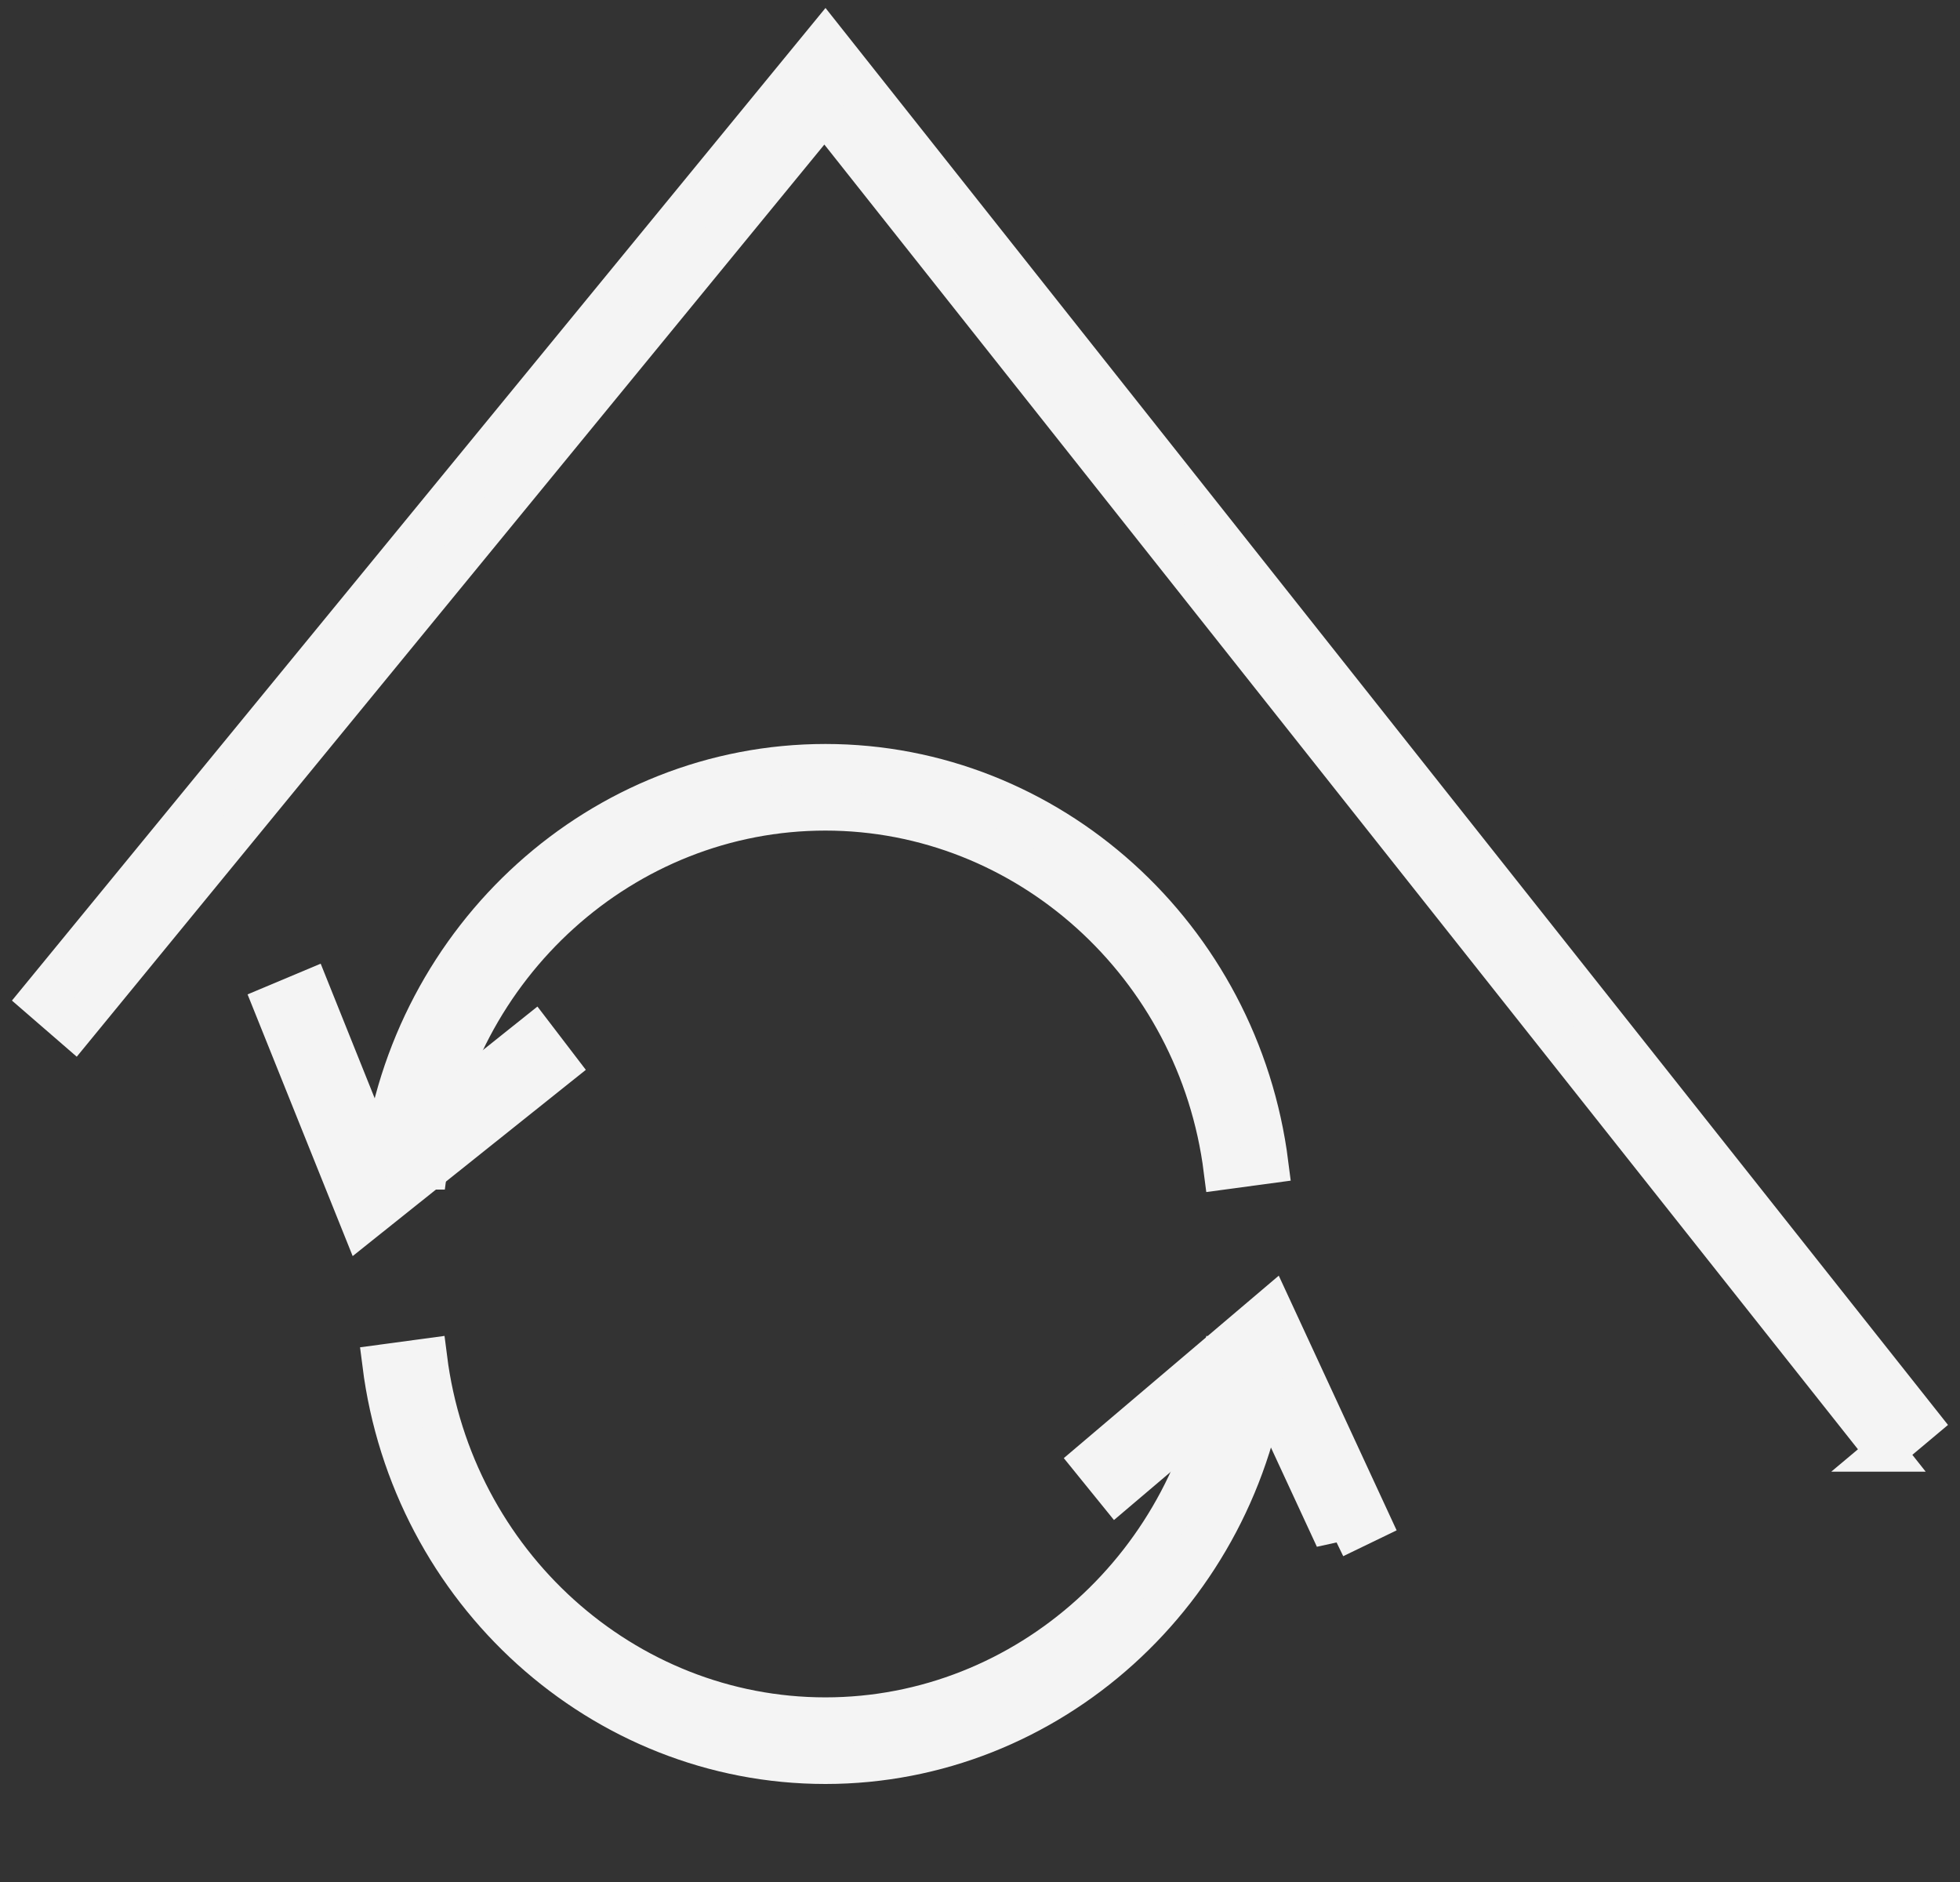
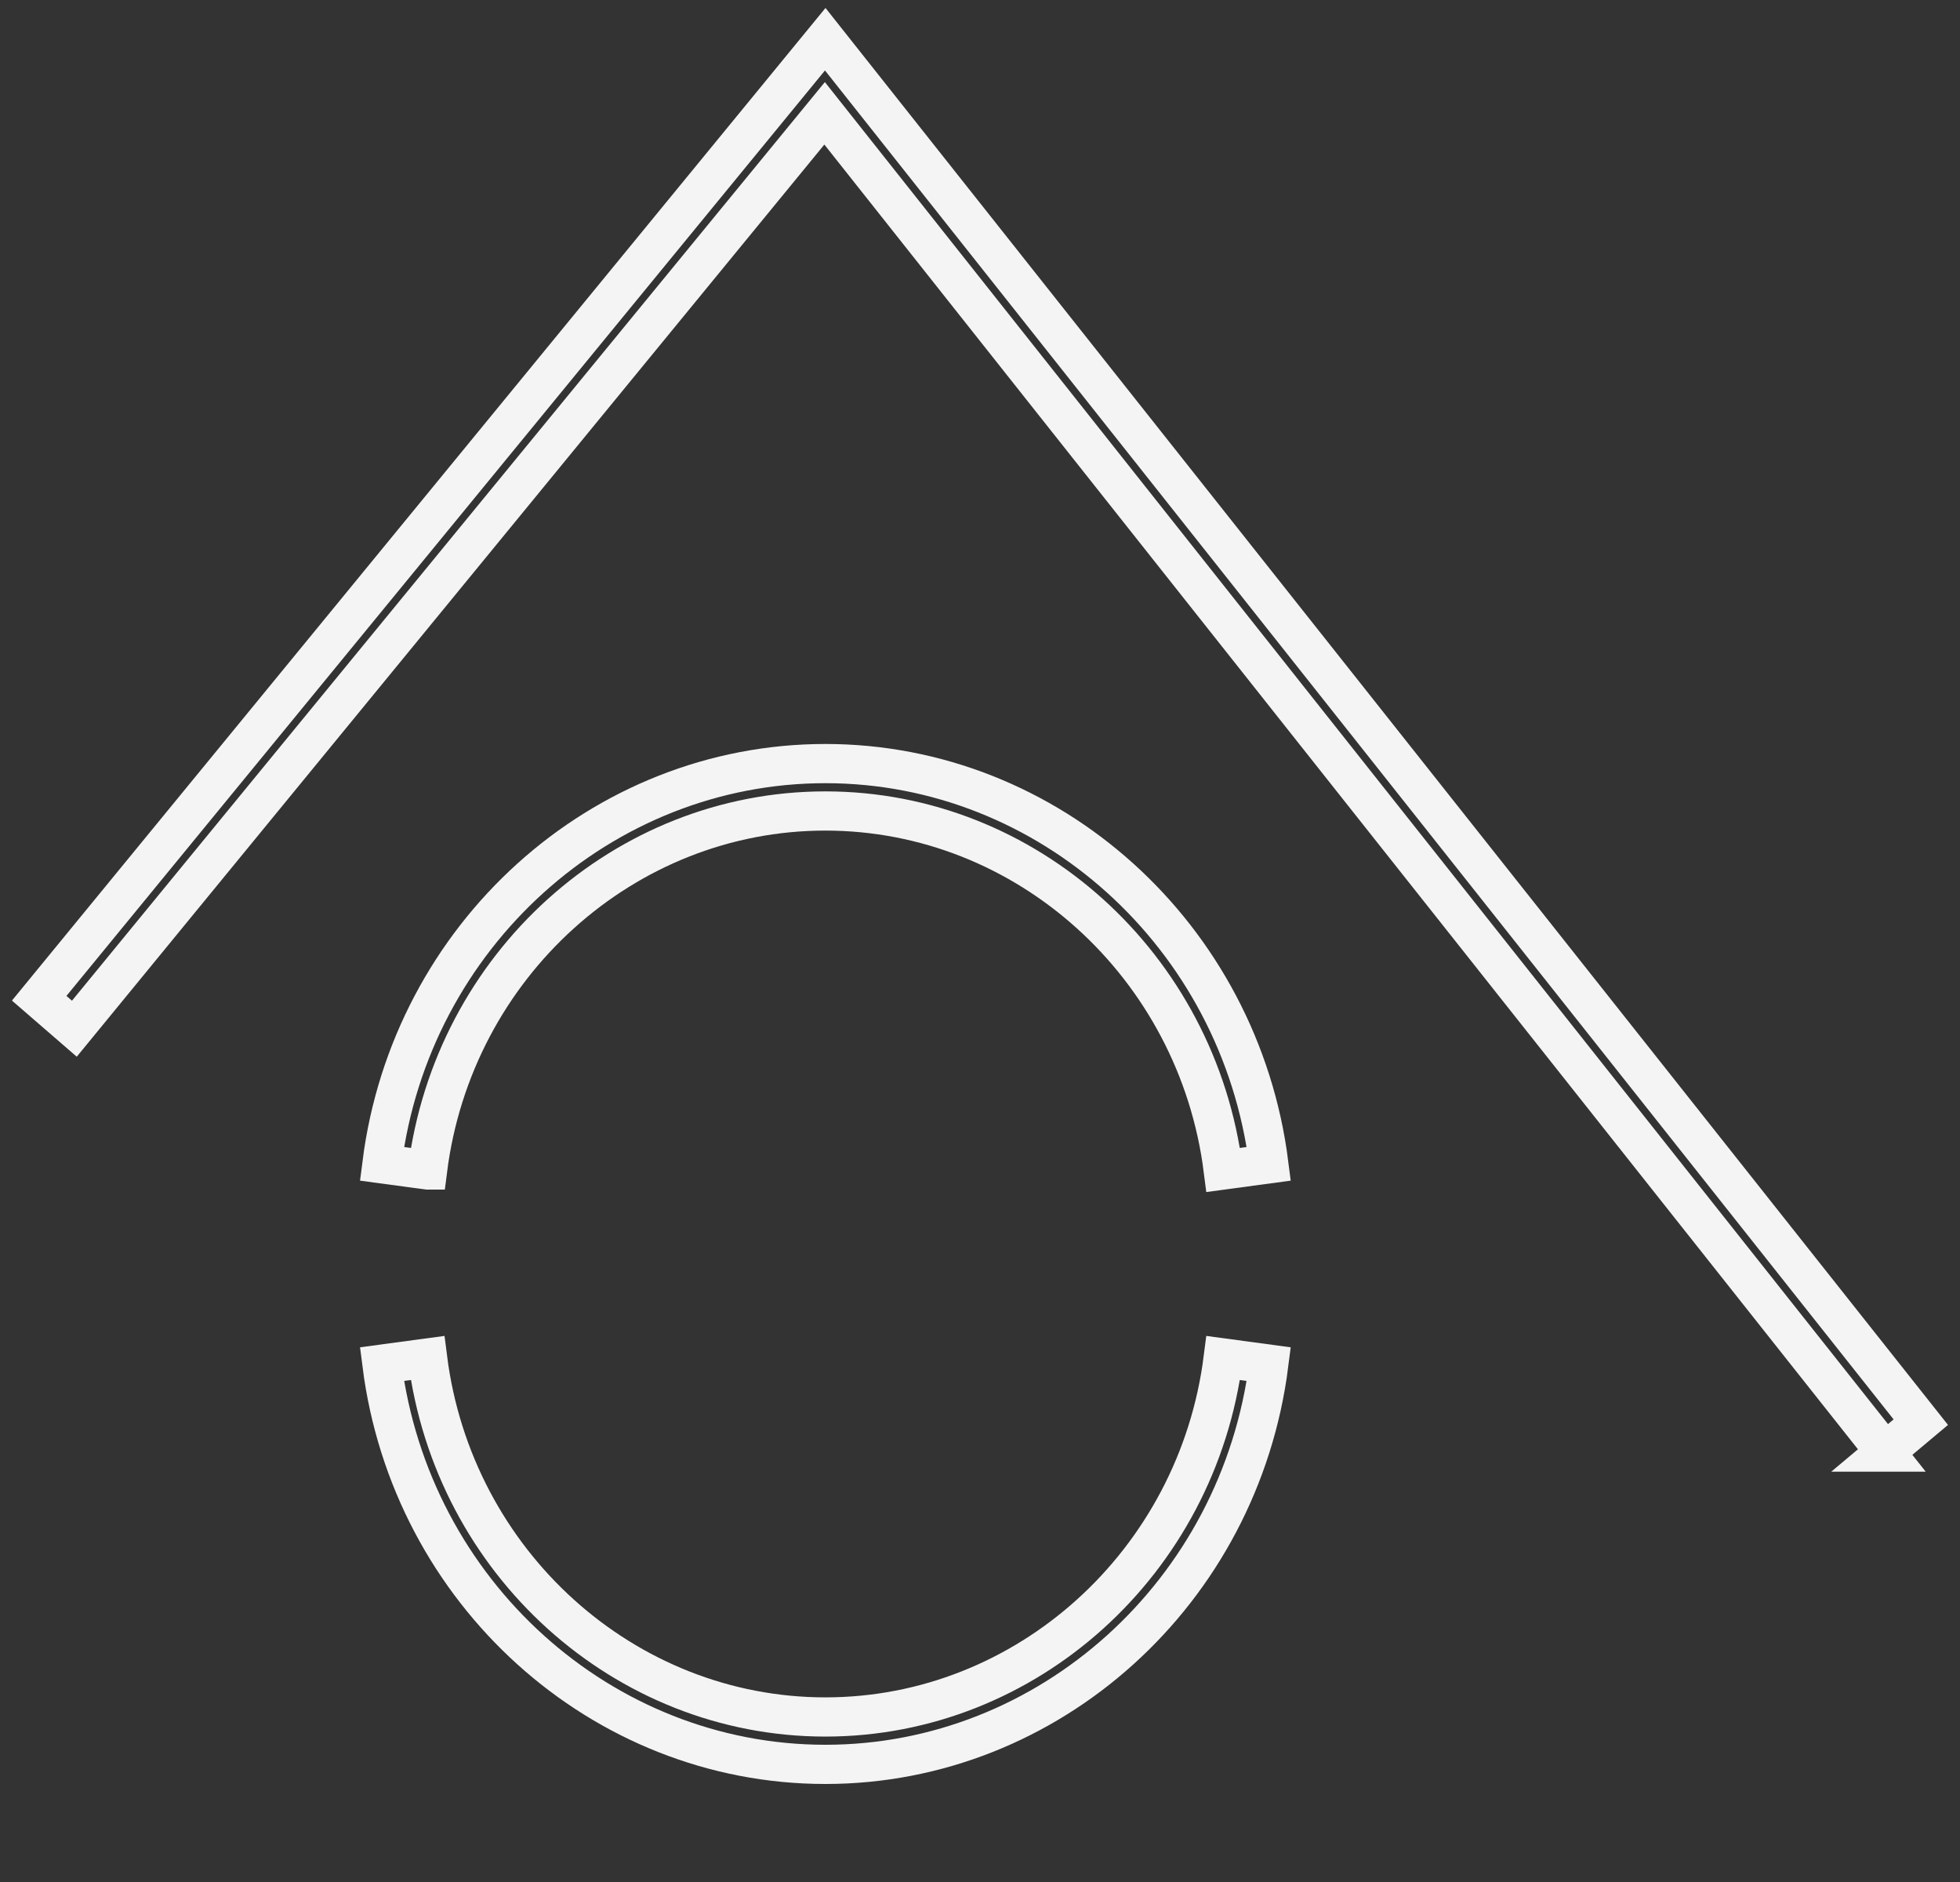
<svg xmlns="http://www.w3.org/2000/svg" width="50" height="48" fill="none">
  <rect width="100%" height="100%" fill="#333333" stroke="none" />
-   <path d="M21.056 45c-5.713 0-10.576-4.389-11.313-10.208l1.164-.157c.66 5.22 5.022 9.156 10.149 9.156 5.126 0 9.488-3.936 10.149-9.156l1.163.157C31.63 40.612 26.768 45 21.056 45zm27.035-7.965L21.036 2.89 1.897 26.237 1 25.46 21.052 1 49 36.272l-.91.763zM10.907 29.84l-1.164-.157c.737-5.82 5.6-10.208 11.313-10.208 5.712 0 10.575 4.389 11.312 10.208l-1.163.157c-.661-5.22-5.023-9.156-10.15-9.156-5.126 0-9.488 3.936-10.148 9.156z" fill="#F4F4F4" />
  <path d="M21.056 45c-5.713 0-10.576-4.389-11.313-10.208l1.164-.157c.66 5.22 5.022 9.156 10.149 9.156 5.126 0 9.488-3.936 10.149-9.156l1.163.157C31.63 40.612 26.768 45 21.056 45zm27.035-7.965L21.036 2.89 1.897 26.237 1 25.46 21.052 1 49 36.272l-.91.763zM10.907 29.84l-1.164-.157c.737-5.82 5.6-10.208 11.313-10.208 5.712 0 10.575 4.389 11.312 10.208l-1.163.157c-.661-5.22-5.023-9.156-10.15-9.156-5.126 0-9.488 3.936-10.148 9.156z" stroke="#F4F4F4" />
-   <path d="M9.21 31.226l-2.247-5.594.943-.396 1.735 4.323 3.982-3.178.627.82-5.04 4.025z" fill="#F4F4F4" />
-   <path d="M9.21 31.226l-2.247-5.594.943-.396 1.735 4.323 3.982-3.178.627.82-5.04 4.025z" stroke="#F4F4F4" />
-   <path d="M34.048 39.24L32.084 35l-3.6 3.056-.65-.802 4.61-3.912 2.524 5.453-.92.445z" fill="#F4F4F4" />
-   <path d="M34.048 39.24L32.084 35l-3.6 3.056-.65-.802 4.61-3.912 2.524 5.453-.92.445z" stroke="#F4F4F4" />
</svg>